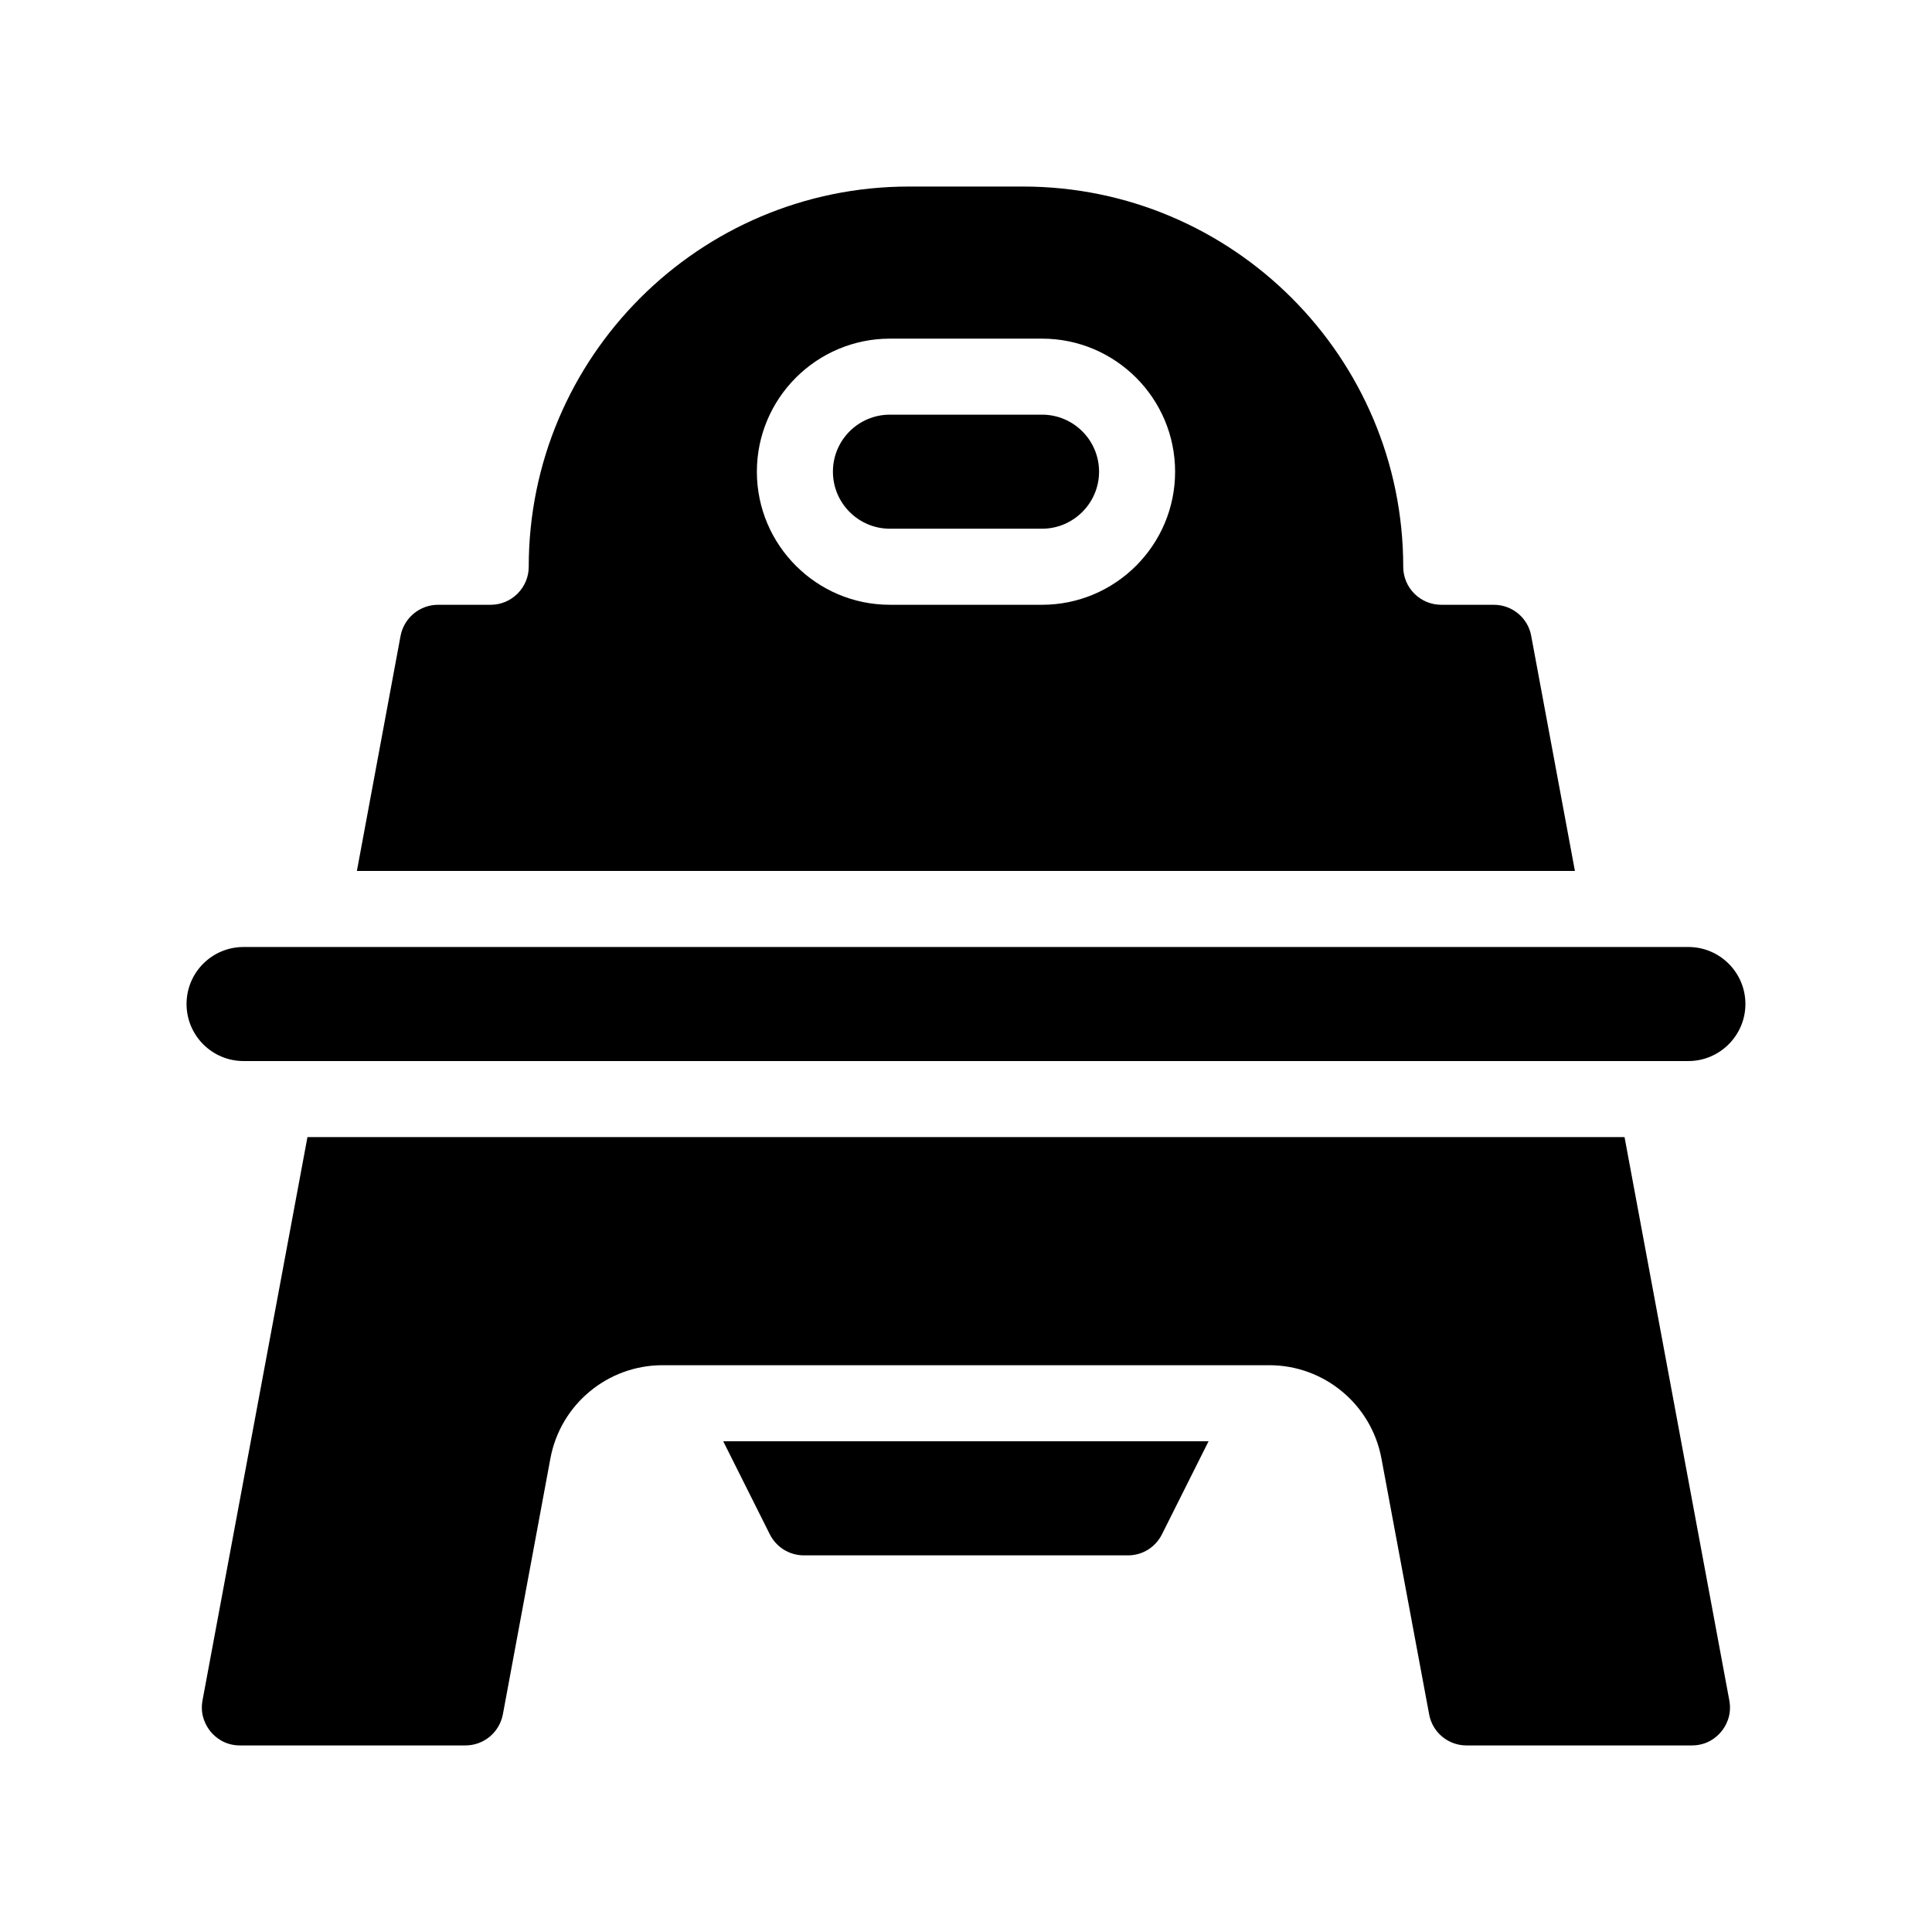
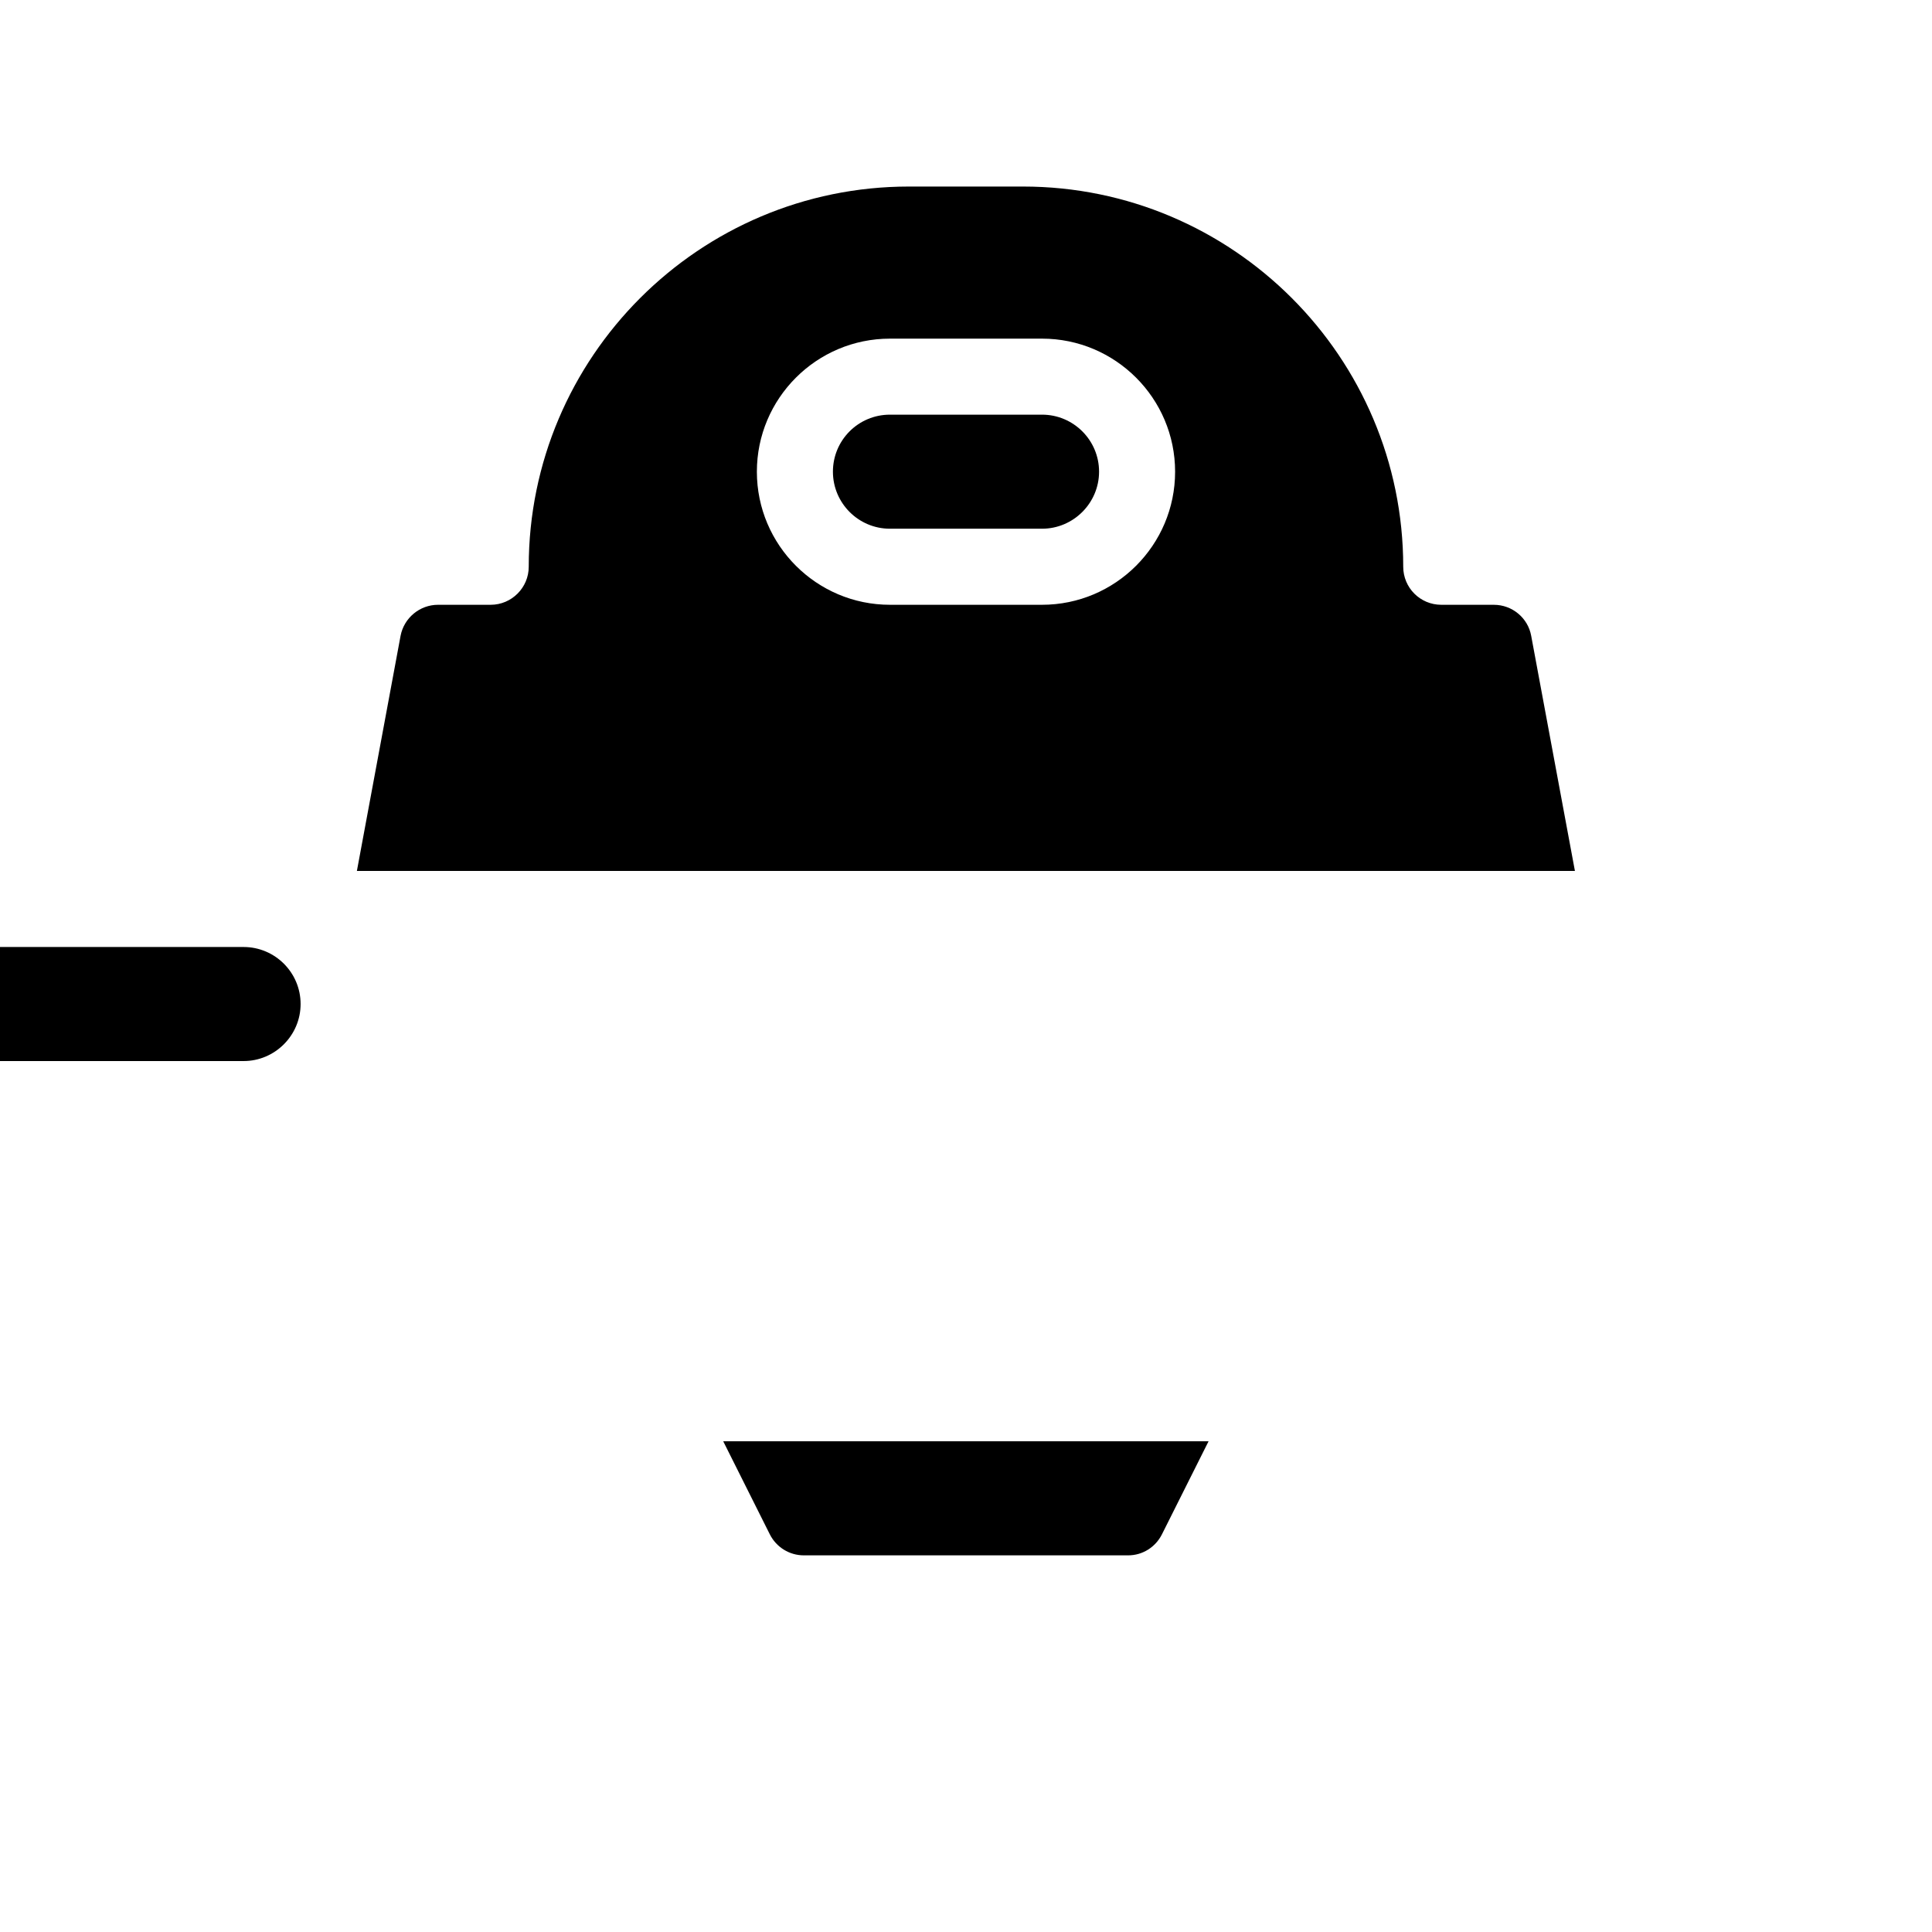
<svg xmlns="http://www.w3.org/2000/svg" fill="#000000" width="800px" height="800px" version="1.1" viewBox="144 144 512 512">
  <g>
    <path d="m348 550.59c1.715 3.426 5.188 5.594 9.02 5.594h85.949c3.828 0 7.254-2.168 8.969-5.594l12.344-24.637h-128.62z" />
-     <path d="m574.52 445.34h-349.04l-27.812 149.28c-0.754 4.031 1.059 6.953 2.168 8.312 1.156 1.359 3.625 3.625 7.758 3.625h59.75c4.887 0 9.02-3.477 9.926-8.262l12.594-67.812c2.672-14.309 15.164-24.688 29.727-24.688h160.77c14.559 0 27.055 10.379 29.727 24.688l12.645 67.812c0.855 4.785 5.039 8.262 9.875 8.262h59.75c4.133 0 6.648-2.266 7.758-3.629 1.16-1.359 2.922-4.281 2.168-8.312z" />
    <path d="m549.78 312.49c-0.855-4.734-5.039-8.211-9.875-8.211l-13.957-0.004c-5.594 0-10.078-4.535-10.078-10.078 0-55.57-45.191-100.76-100.76-100.76h-30.23c-55.57 0-100.76 45.191-100.76 100.76 0 5.543-4.535 10.078-10.078 10.078h-13.957c-4.836 0-9.02 3.477-9.926 8.211l-11.578 62.324h322.79zm-129.63-8.215h-40.305c-19.445 0-35.266-15.82-35.266-35.266 0-19.445 15.82-35.266 35.266-35.266h40.305c19.445 0 35.266 15.82 35.266 35.266 0 19.449-15.82 35.266-35.266 35.266z" />
-     <path d="m208.55 425.19h382.89c8.312 0 15.113-6.801 15.113-15.113 0-8.363-6.801-15.113-15.113-15.113h-382.89c-8.363 0-15.113 6.75-15.113 15.113 0 8.312 6.75 15.113 15.113 15.113z" />
+     <path d="m208.55 425.19c8.312 0 15.113-6.801 15.113-15.113 0-8.363-6.801-15.113-15.113-15.113h-382.89c-8.363 0-15.113 6.75-15.113 15.113 0 8.312 6.75 15.113 15.113 15.113z" />
    <path d="m420.15 253.89h-40.305c-8.363 0-15.113 6.75-15.113 15.113 0 8.312 6.75 15.113 15.113 15.113h40.305c8.312 0 15.113-6.801 15.113-15.113 0-8.363-6.801-15.113-15.113-15.113z" />
  </g>
</svg>